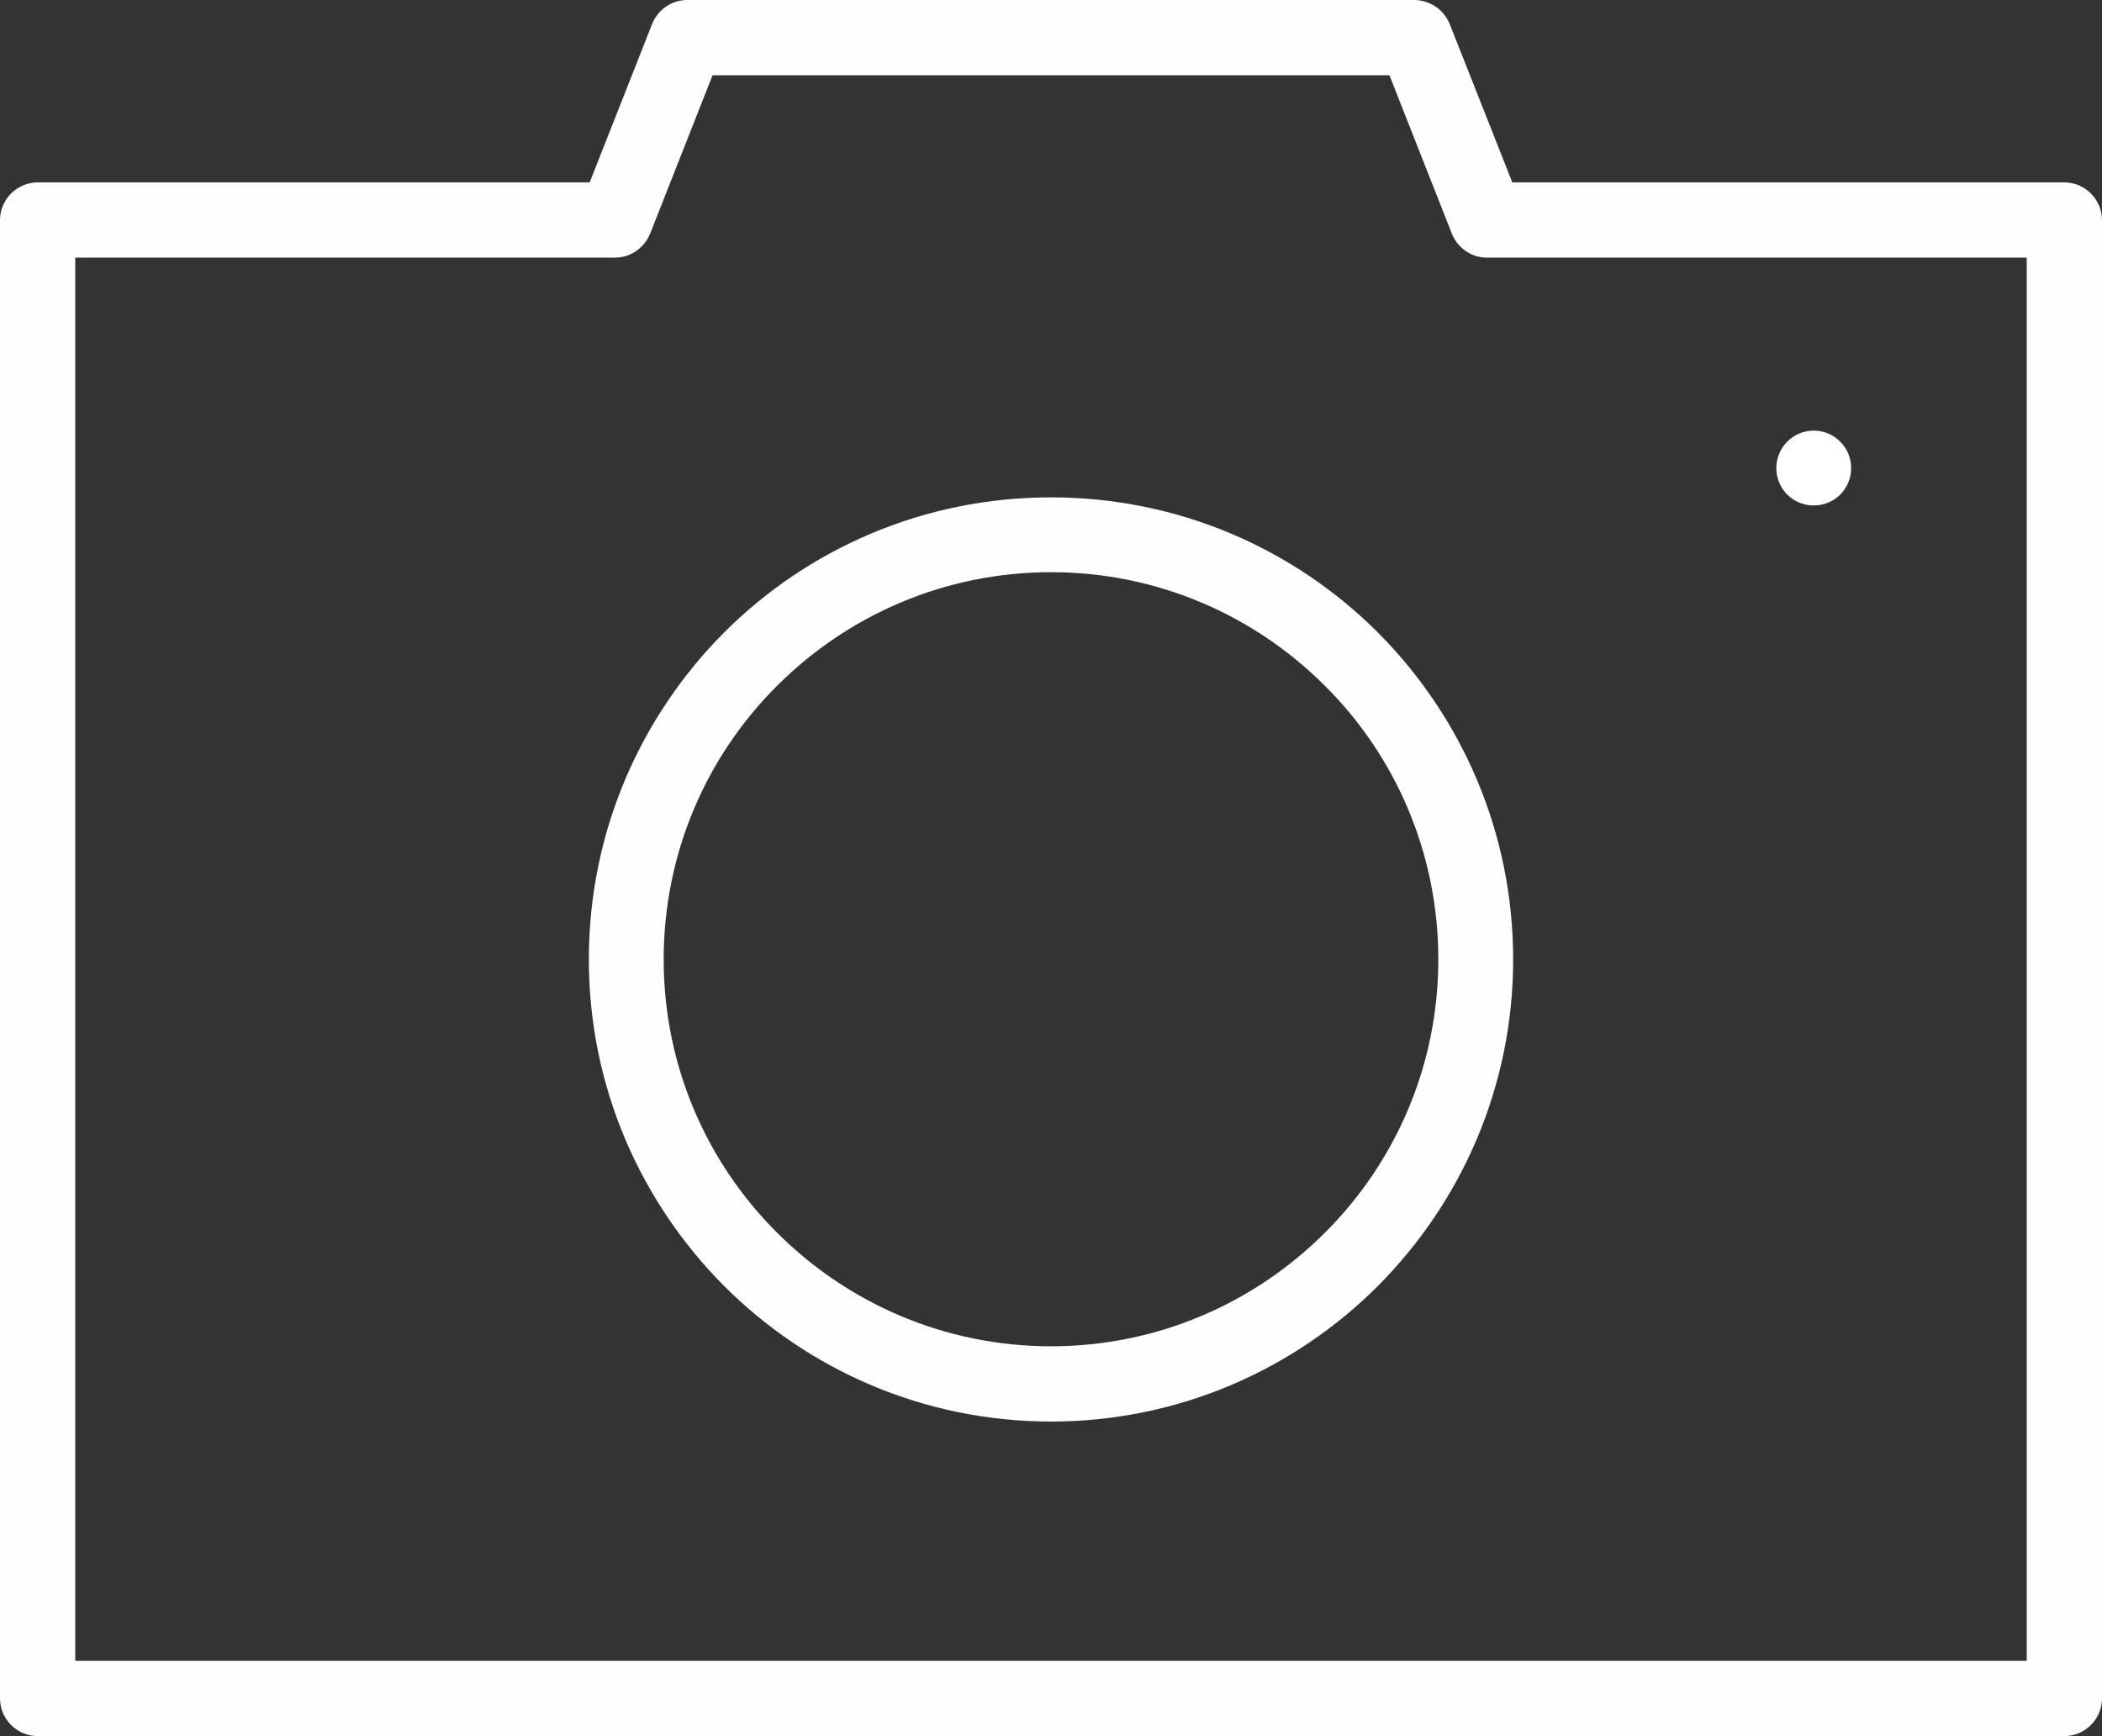
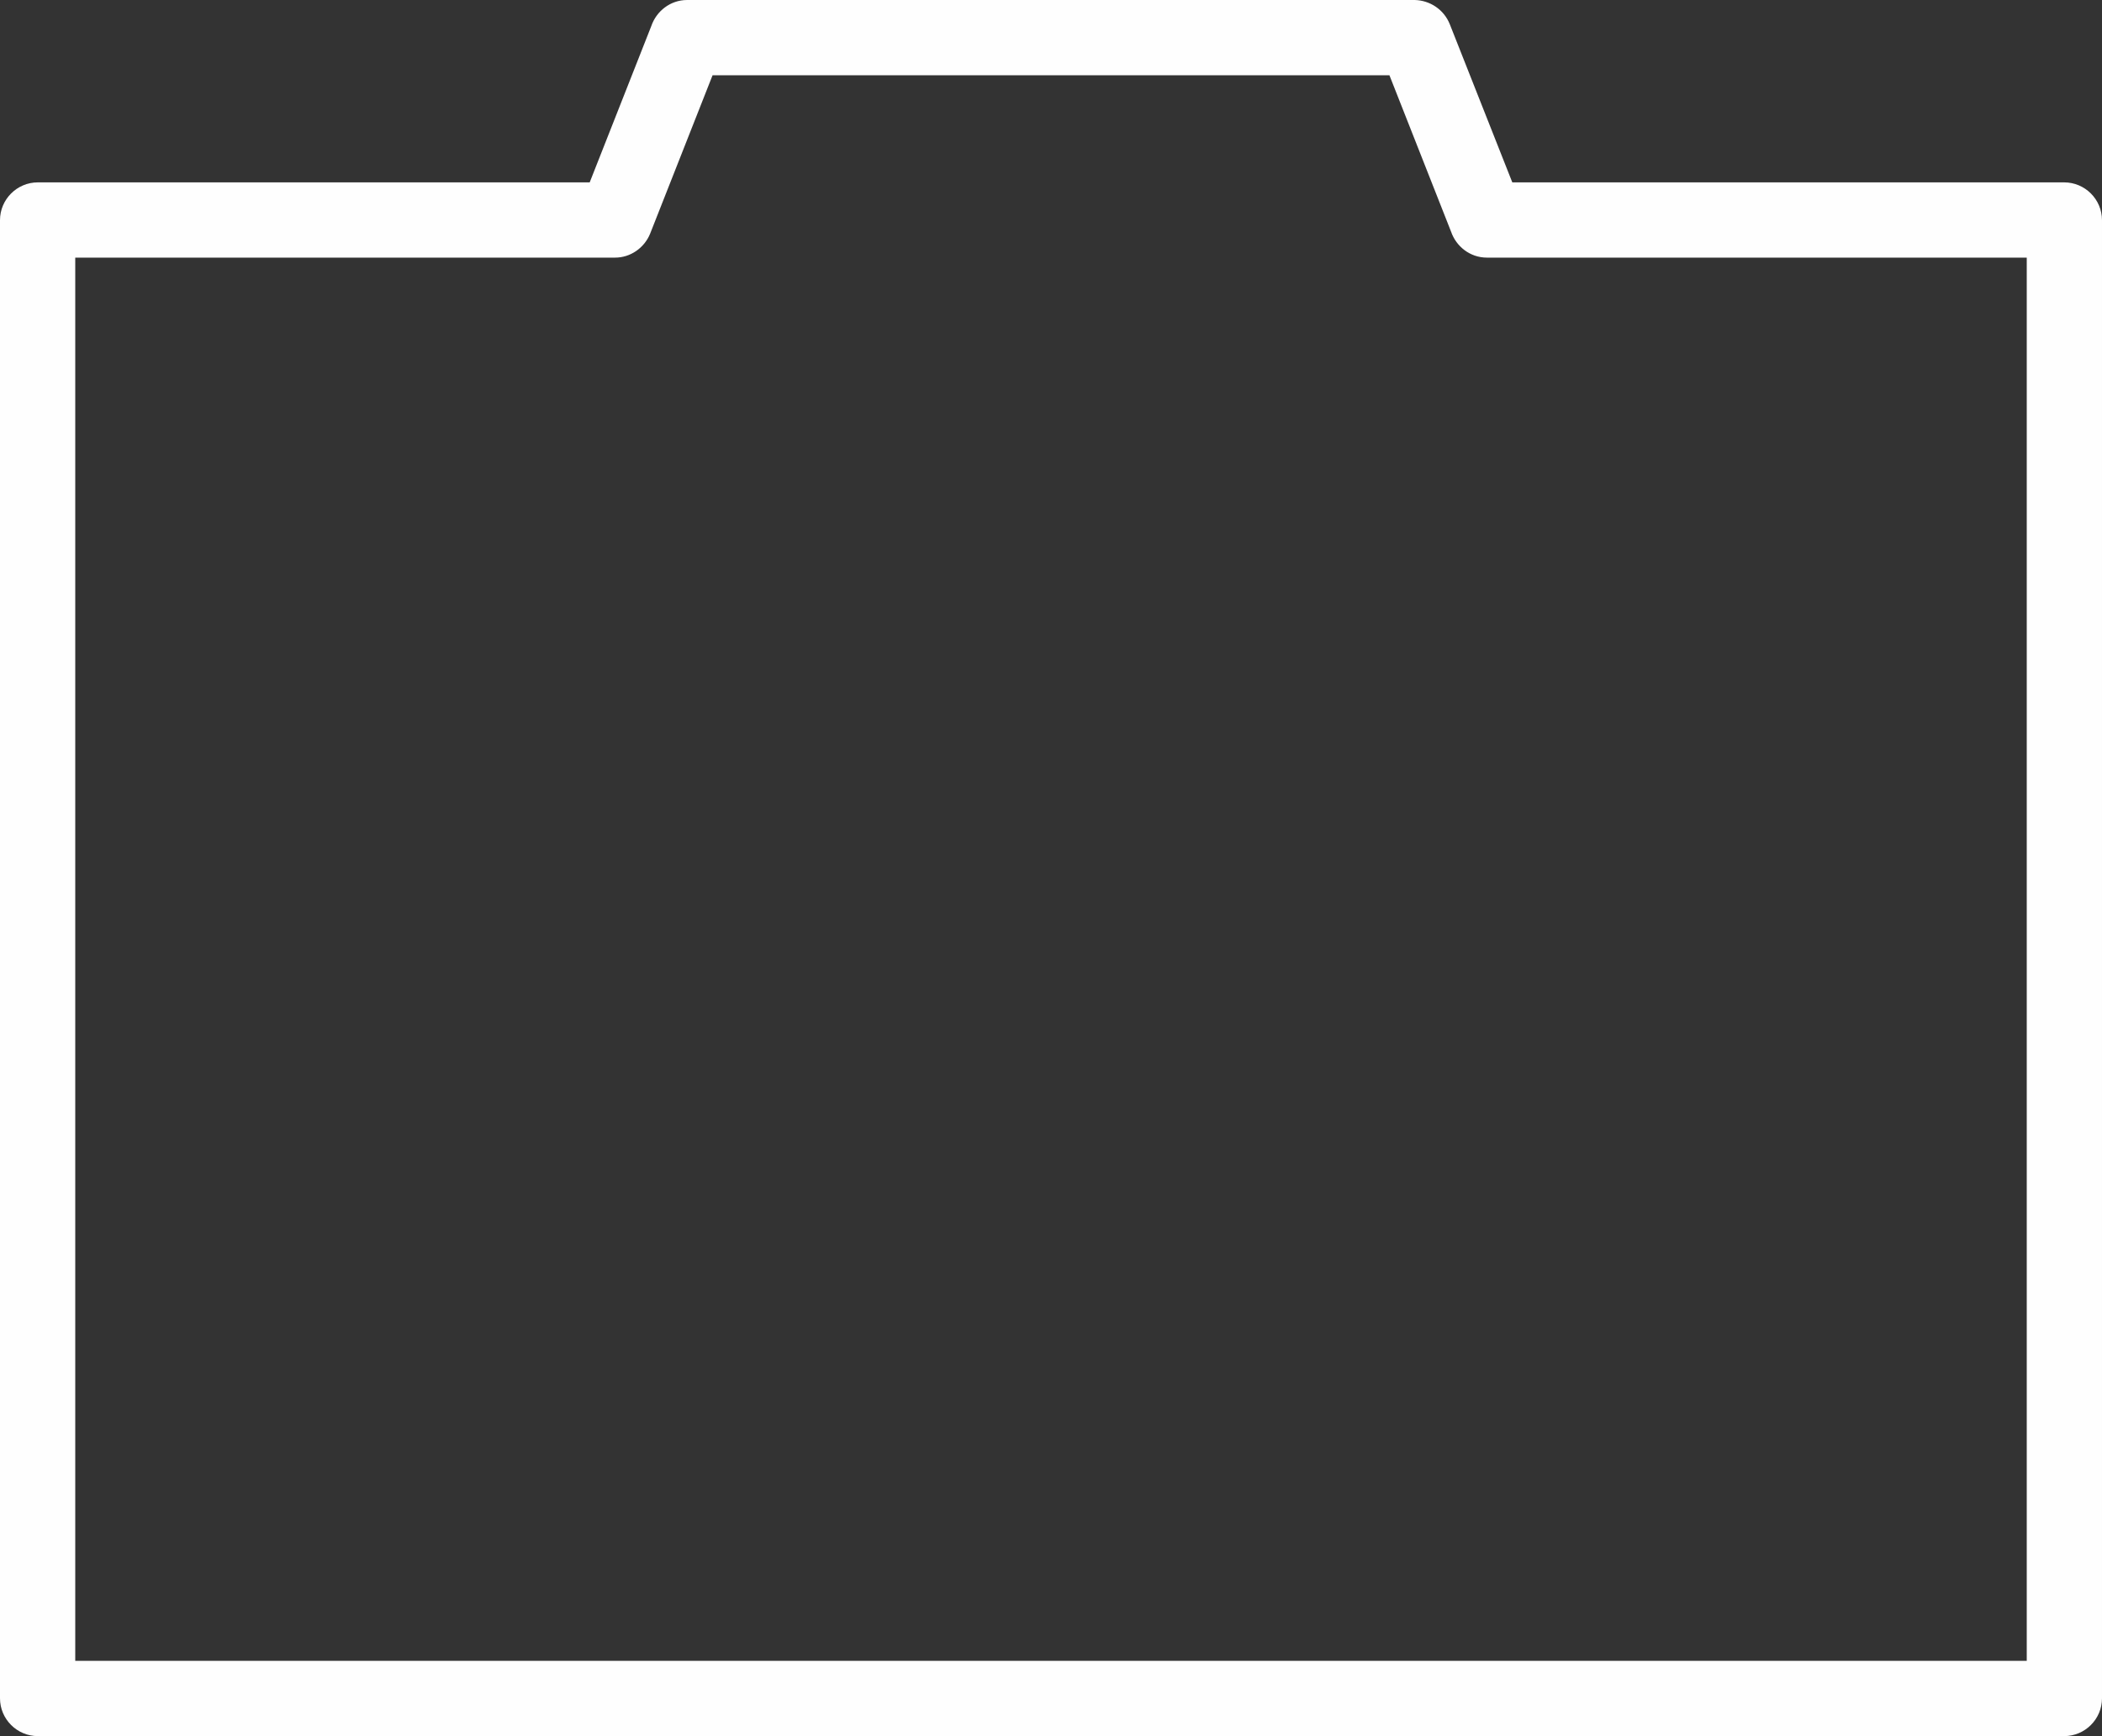
<svg xmlns="http://www.w3.org/2000/svg" xmlns:xlink="http://www.w3.org/1999/xlink" clip-rule="evenodd" fill-rule="evenodd" height="4084.0" image-rendering="optimizeQuality" preserveAspectRatio="xMidYMid meet" shape-rendering="geometricPrecision" text-rendering="geometricPrecision" version="1.0" viewBox="2100.0 2530.0 4944.0 4084.0" width="4944.0" zoomAndPan="magnify">
  <rect x="2100.0" y="2530.0" width="4944.0" height="4084.0" fill="#333333" stroke="none" />
  <defs>
    <linearGradient gradientUnits="userSpaceOnUse" id="a" x1="8595.4" x2="548.64" xlink:actuate="onLoad" xlink:show="other" xlink:type="simple" y1="8595.4" y2="548.63">
      <stop offset="0" stop-color="#48CFAE" />
      <stop offset="1" stop-color="#4FC0E8" />
    </linearGradient>
  </defs>
  <g id="change1_1">
-     <path d="m6366 3719c-49 0-88-39-88-88 0-48 39-88 88-88s88 40 88 88c0 49-39 88-88 88z" fill="#fff" fill-rule="nonzero" />
-   </g>
+     </g>
  <g id="change2_1">
    <path d="m2277 6437h4590v-3301h-1270c-39 0-72-26-84-61l-145-368h-1592l-147 373c-14 34-47 56-82 56h-1270v3301zm4678 177h-4766c-49 0-89-40-89-89v-3477c0-49 40-89 89-89h1298l145-368c12-35 45-61 84-61h1712c35 1 68 22 82 57l147 372h1298c49 0 89 40 89 89v3477c0 49-40 89-89 89z" fill="#fefefe" fill-rule="nonzero" />
  </g>
  <g id="change2_2">
-     <path d="m4572 3700c300 0 572 121 769 318 196 197 318 468 318 769 0 300-122 571-318 768-197 197-469 319-769 319s-572-122-769-319c-196-197-318-468-318-768 0-301 122-572 318-769 197-197 469-318 769-318zm644 443c-165-165-393-267-644-267s-479 102-644 267c-165 164-267 392-267 644 0 251 102 479 267 643 165 165 393 267 644 267s479-102 644-267c165-164 267-392 267-643 0-252-102-480-267-644z" fill="#fefefe" fill-rule="nonzero" />
-   </g>
+     </g>
</svg>